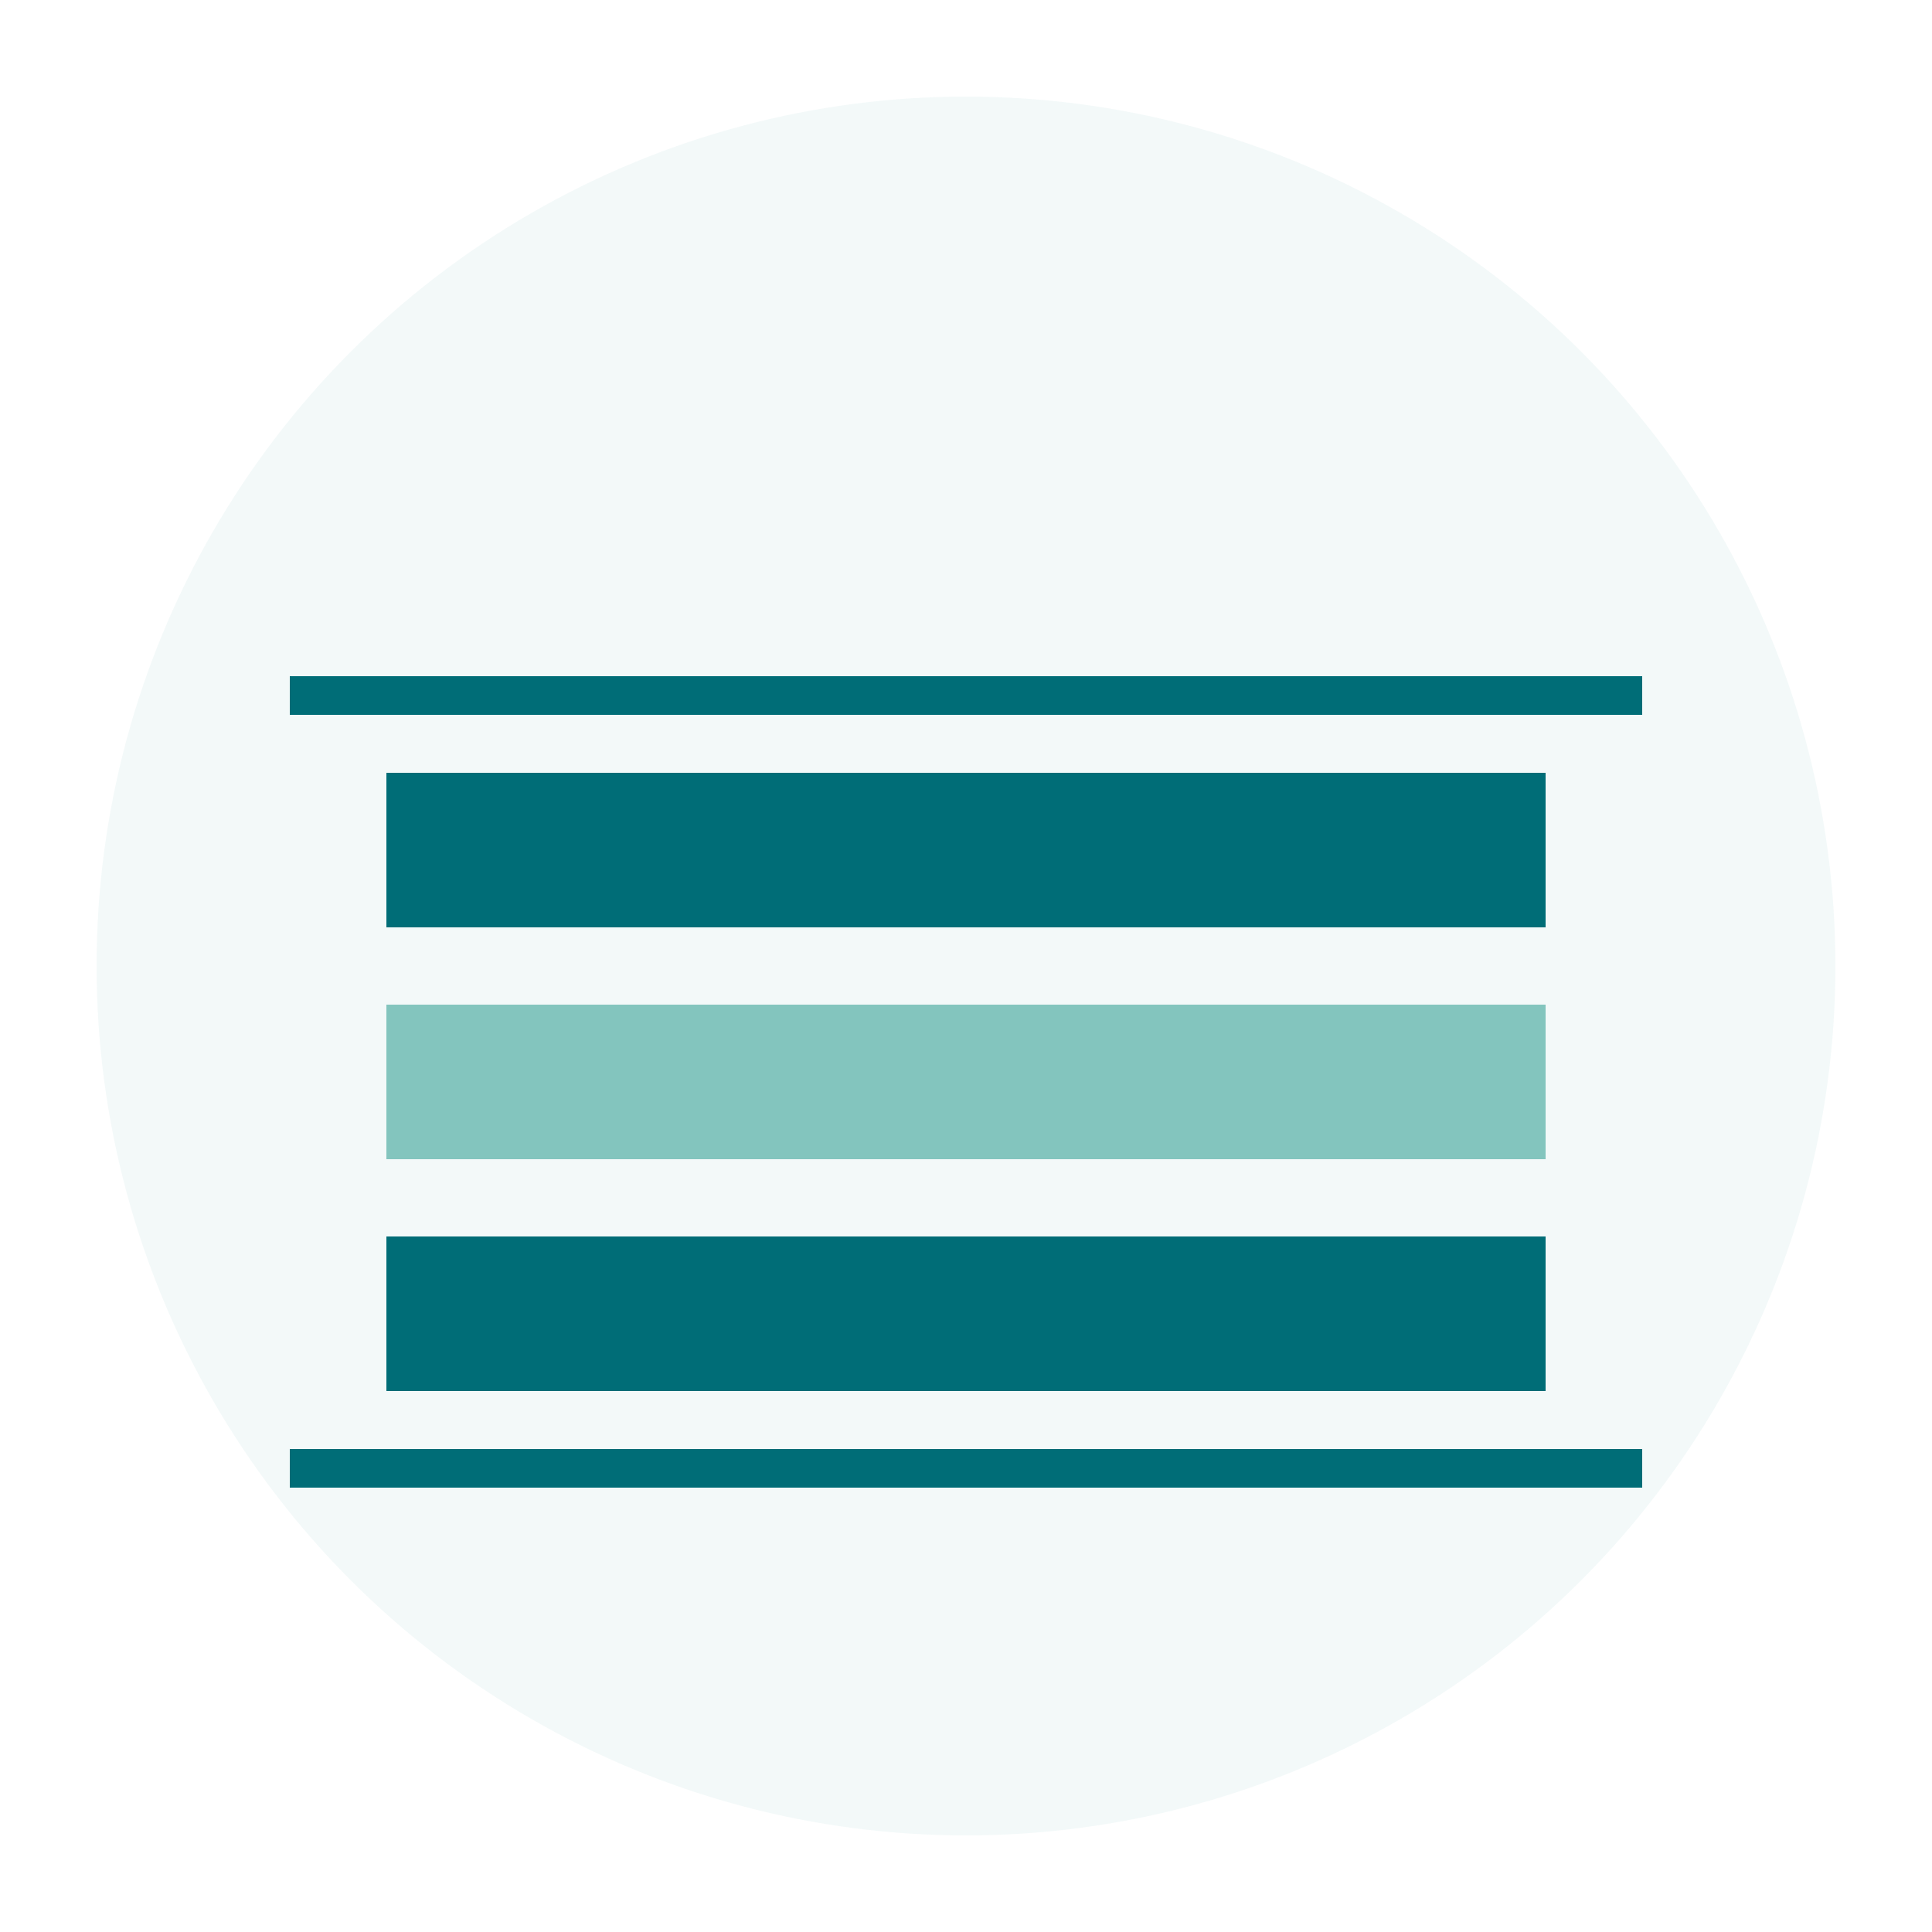
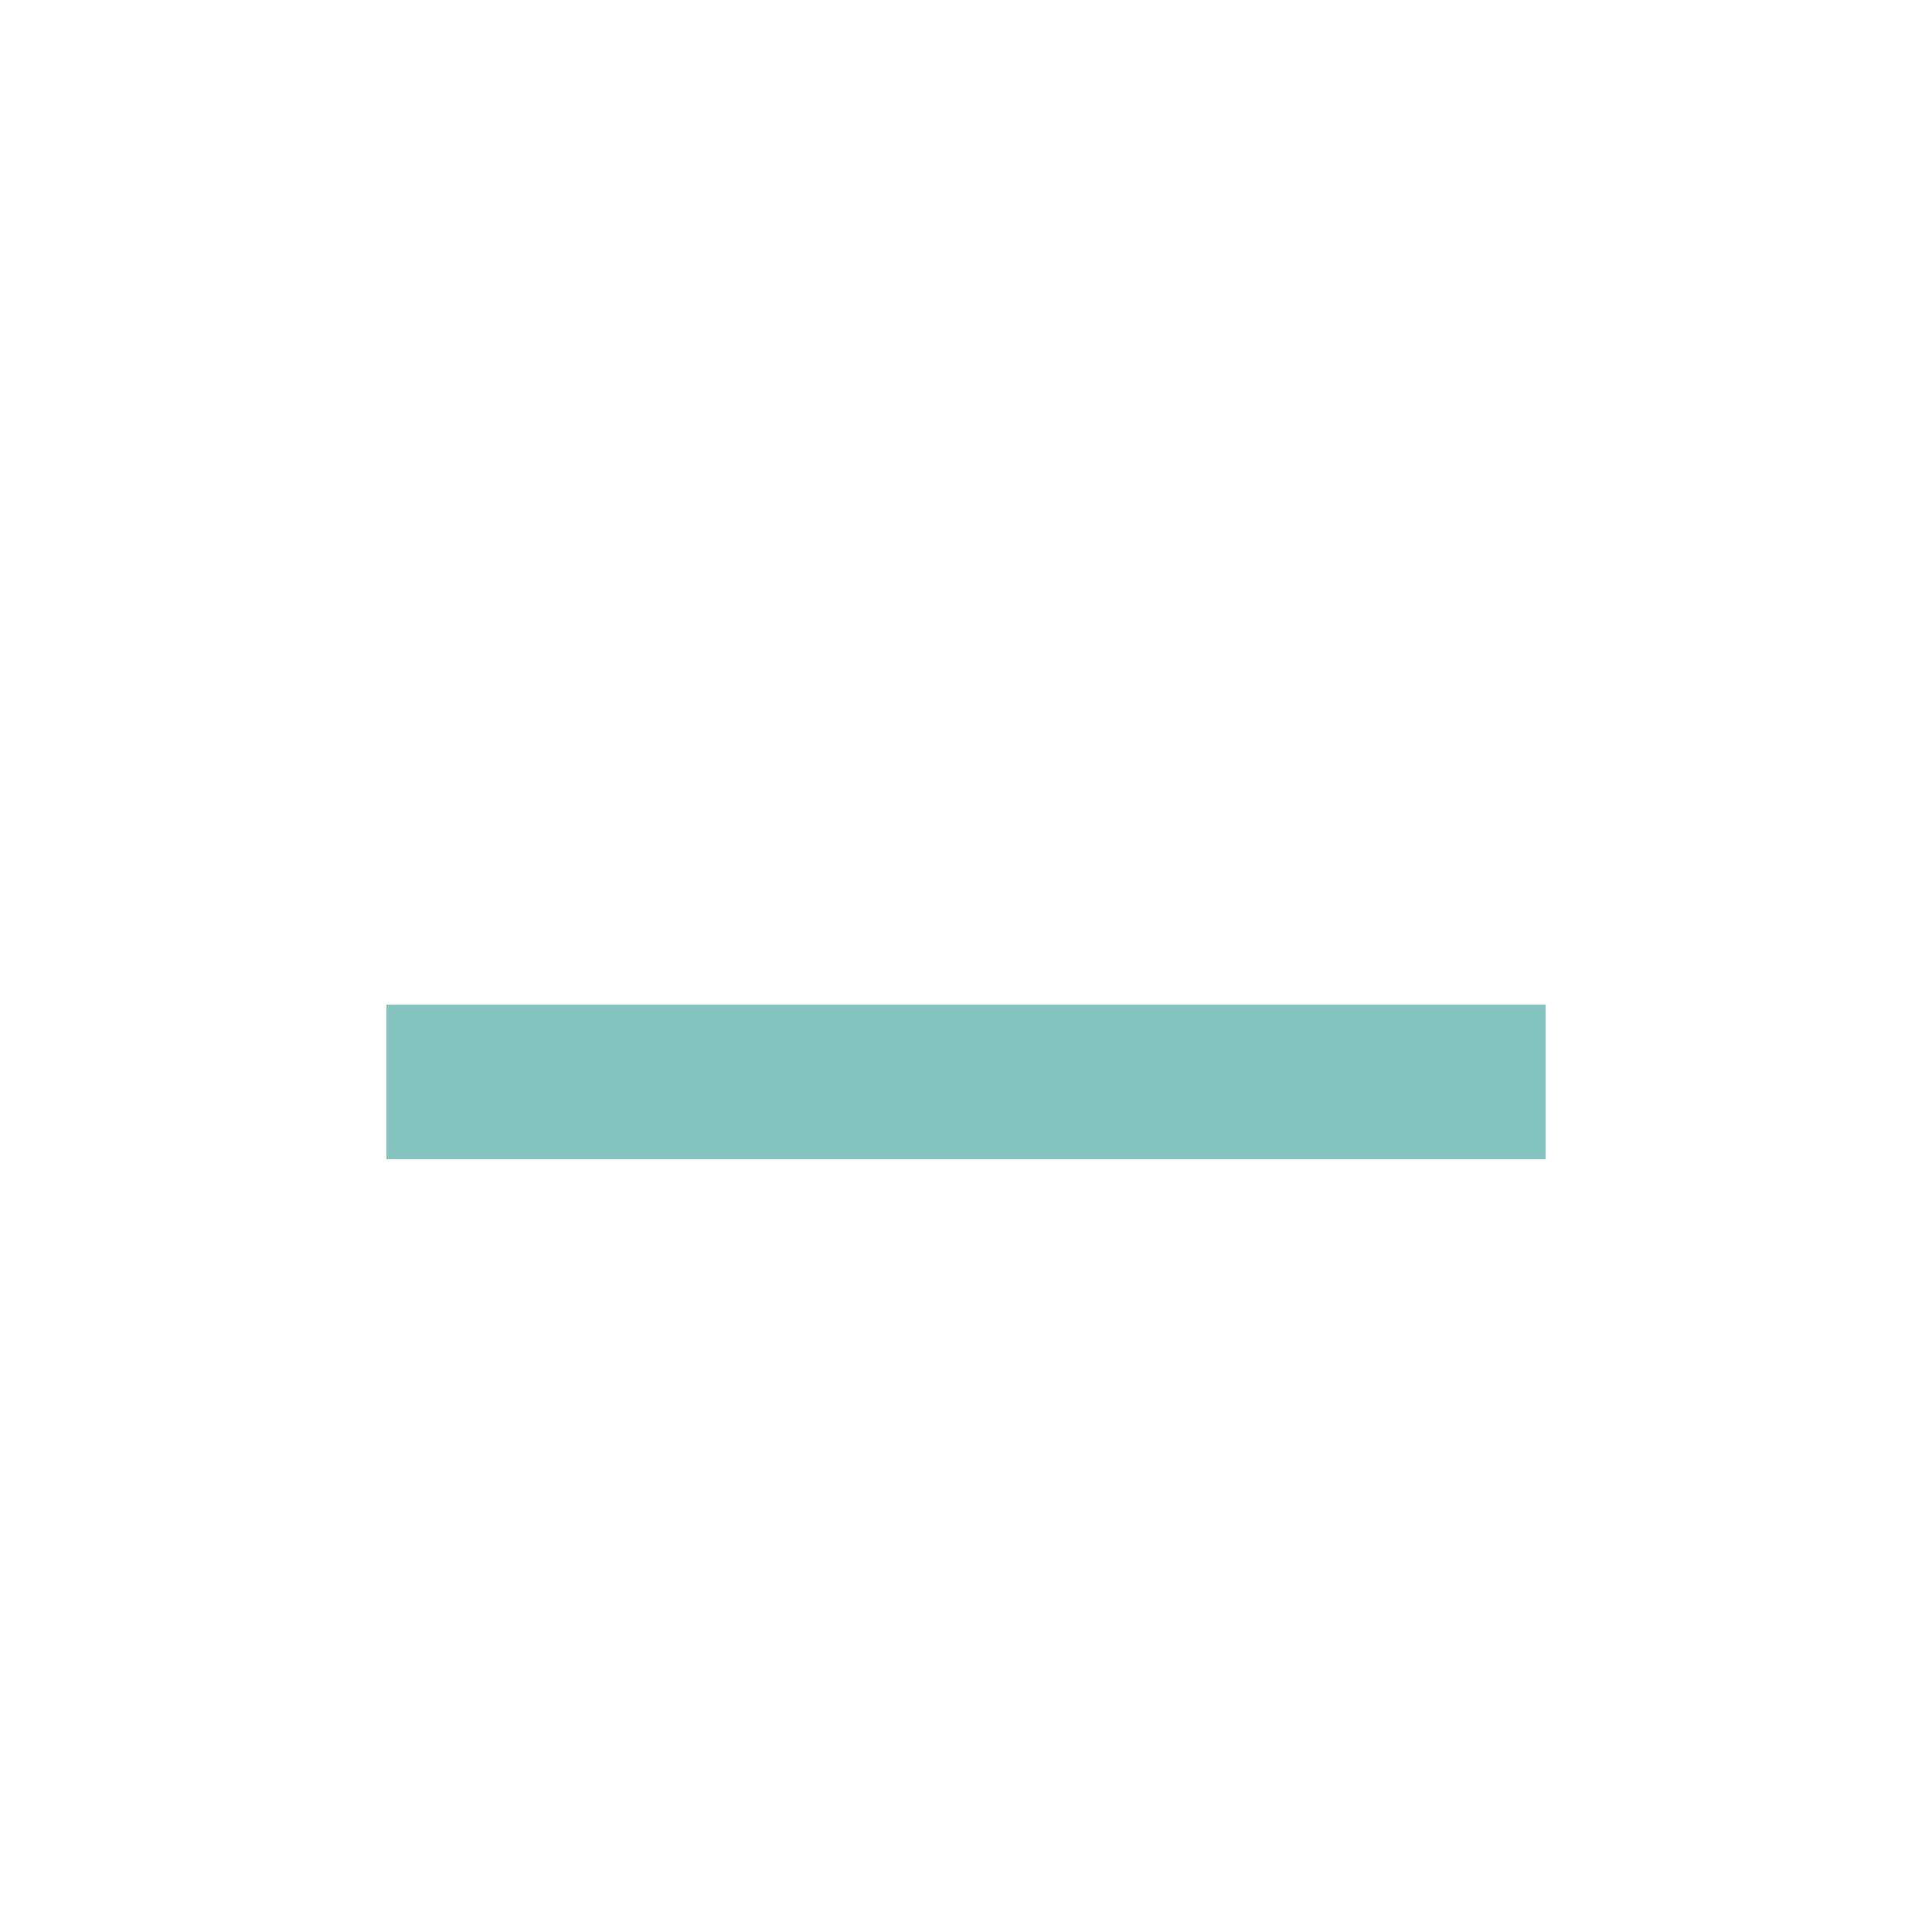
<svg xmlns="http://www.w3.org/2000/svg" viewBox="0 0 100 100" width="100" height="100">
-   <circle cx="50" cy="50" r="45" fill="#83c5be" opacity="0.1" />
-   <rect x="20" y="40" width="60" height="8" fill="#006d77" />
  <rect x="20" y="52" width="60" height="8" fill="#83c5be" />
-   <rect x="20" y="64" width="60" height="8" fill="#006d77" />
-   <rect x="15" y="35" width="70" height="2" fill="#006d77" />
-   <rect x="15" y="75" width="70" height="2" fill="#006d77" />
</svg>